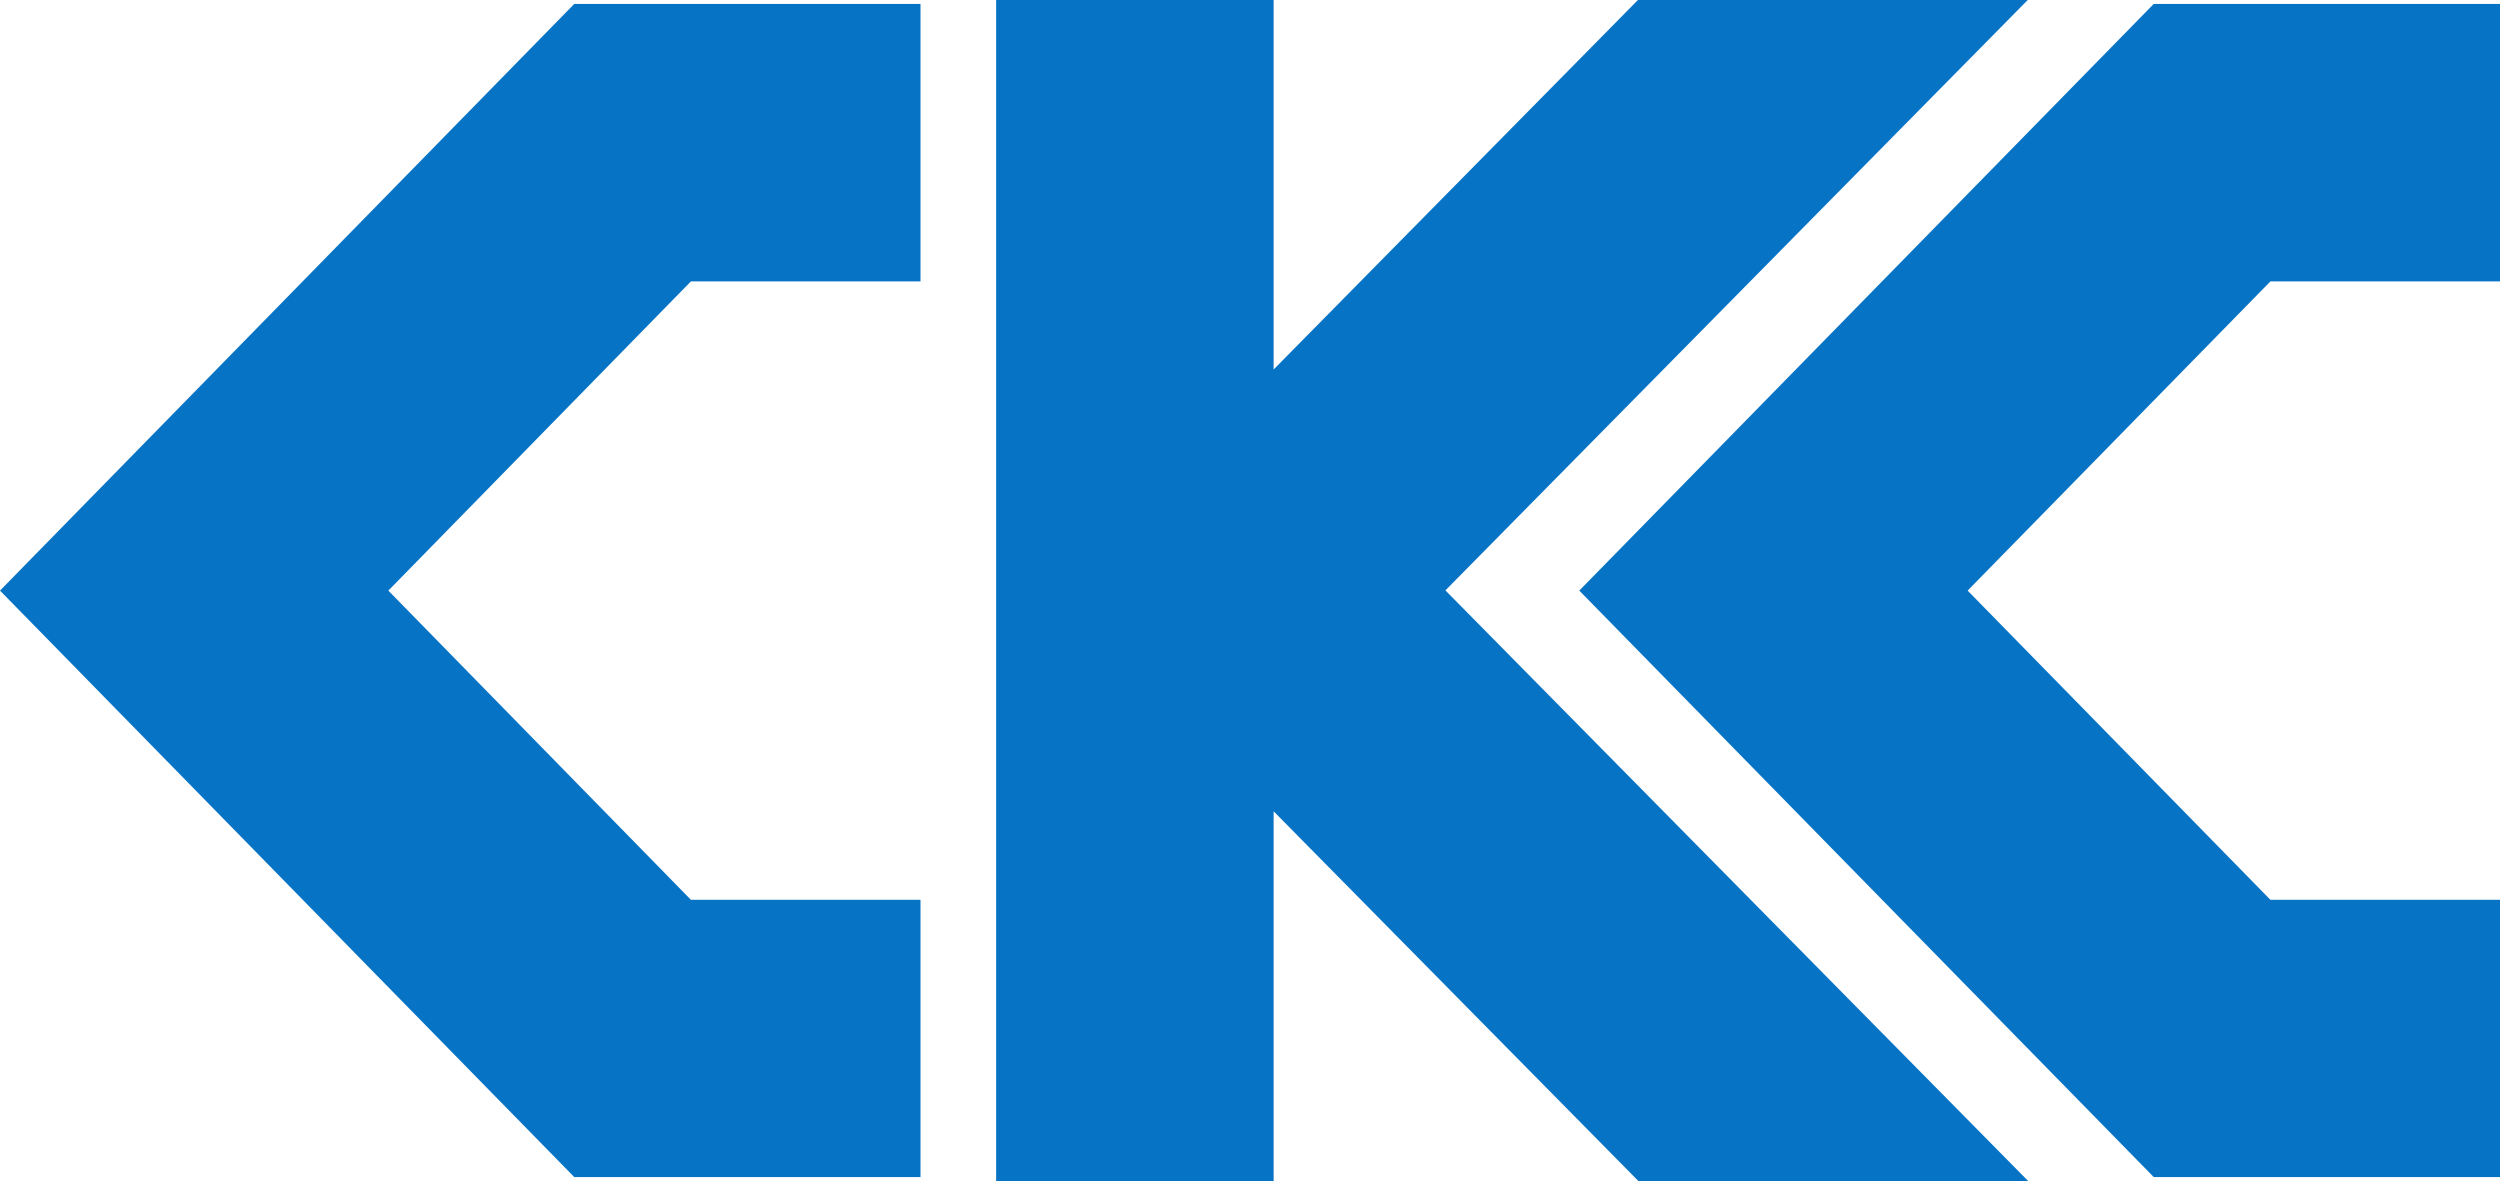
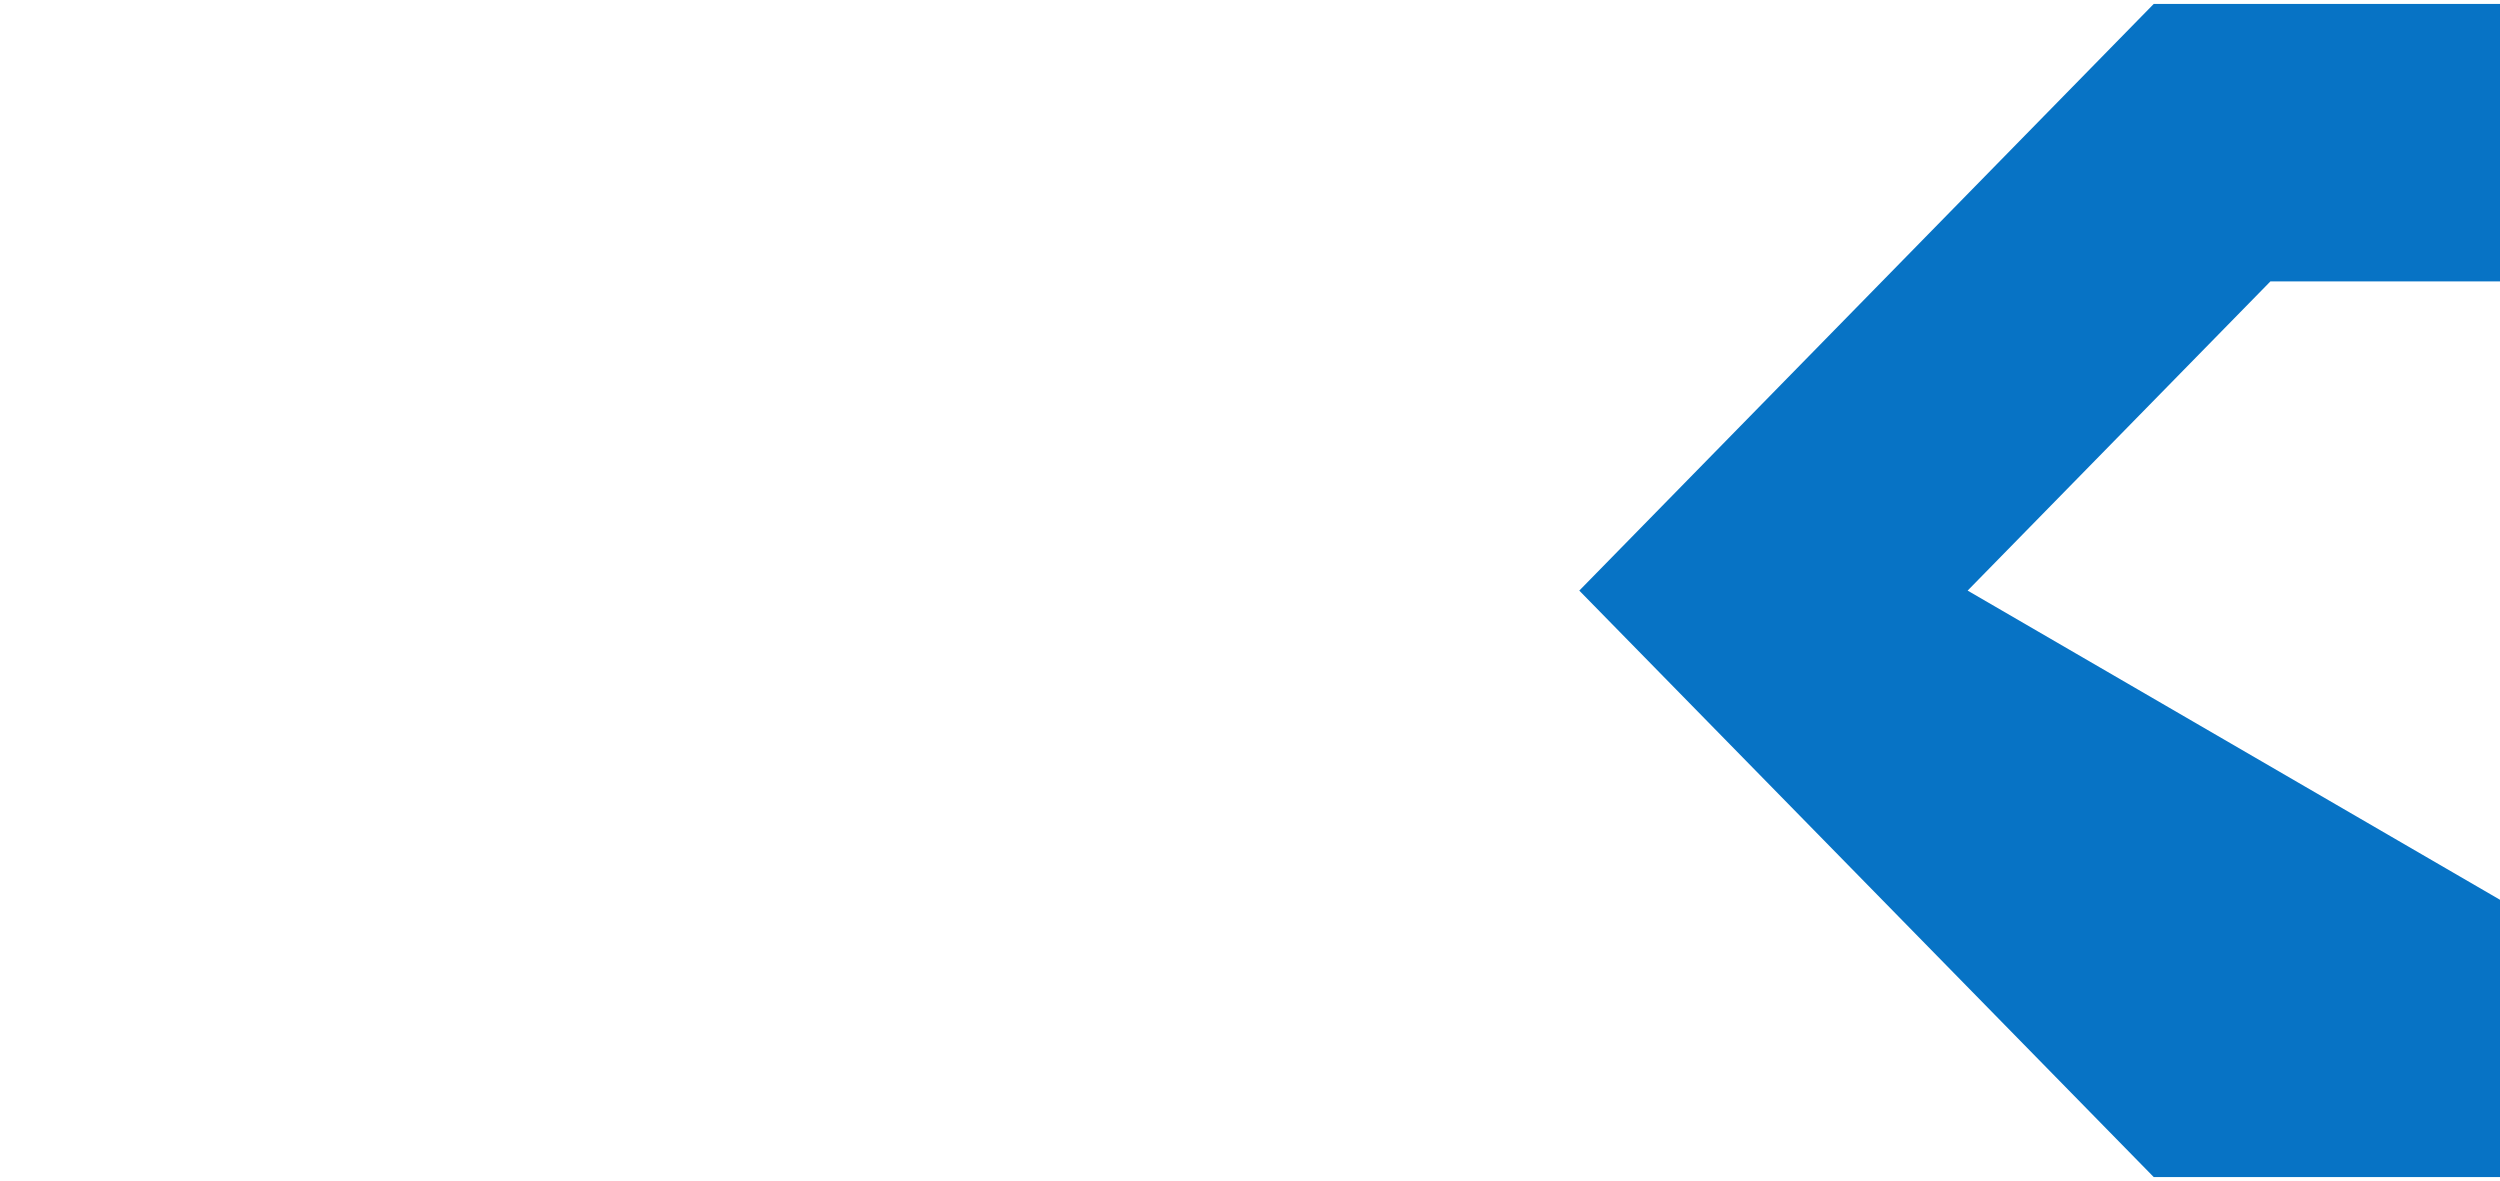
<svg xmlns="http://www.w3.org/2000/svg" id="Group_1506" data-name="Group 1506" width="120.64" height="57" viewBox="0 0 120.64 57">
  <g id="Group_1504" data-name="Group 1504">
-     <path id="Path_1596" data-name="Path 1596" d="M120.64,13.58V.19H103.93L76.21,28.5l27.72,28.3h16.71V43.42H109.56L94.95,28.5l14.61-14.92Z" fill="#0773c5" />
-     <path id="Path_1597" data-name="Path 1597" d="M0,28.5,27.71,56.8H44.42V43.42H33.34L18.74,28.5l14.6-14.92H44.42V.19H27.71Z" fill="#0773c5" />
-     <path id="Path_1598" data-name="Path 1598" d="M97.85,0H79.04L61.46,17.83V0H48.07V57H61.46V39.15L79.07,57H97.88L69.75,28.49Z" fill="#0773c5" />
+     <path id="Path_1596" data-name="Path 1596" d="M120.64,13.58V.19H103.93L76.21,28.5l27.72,28.3h16.71V43.42L94.95,28.5l14.61-14.92Z" fill="#0773c5" />
  </g>
</svg>